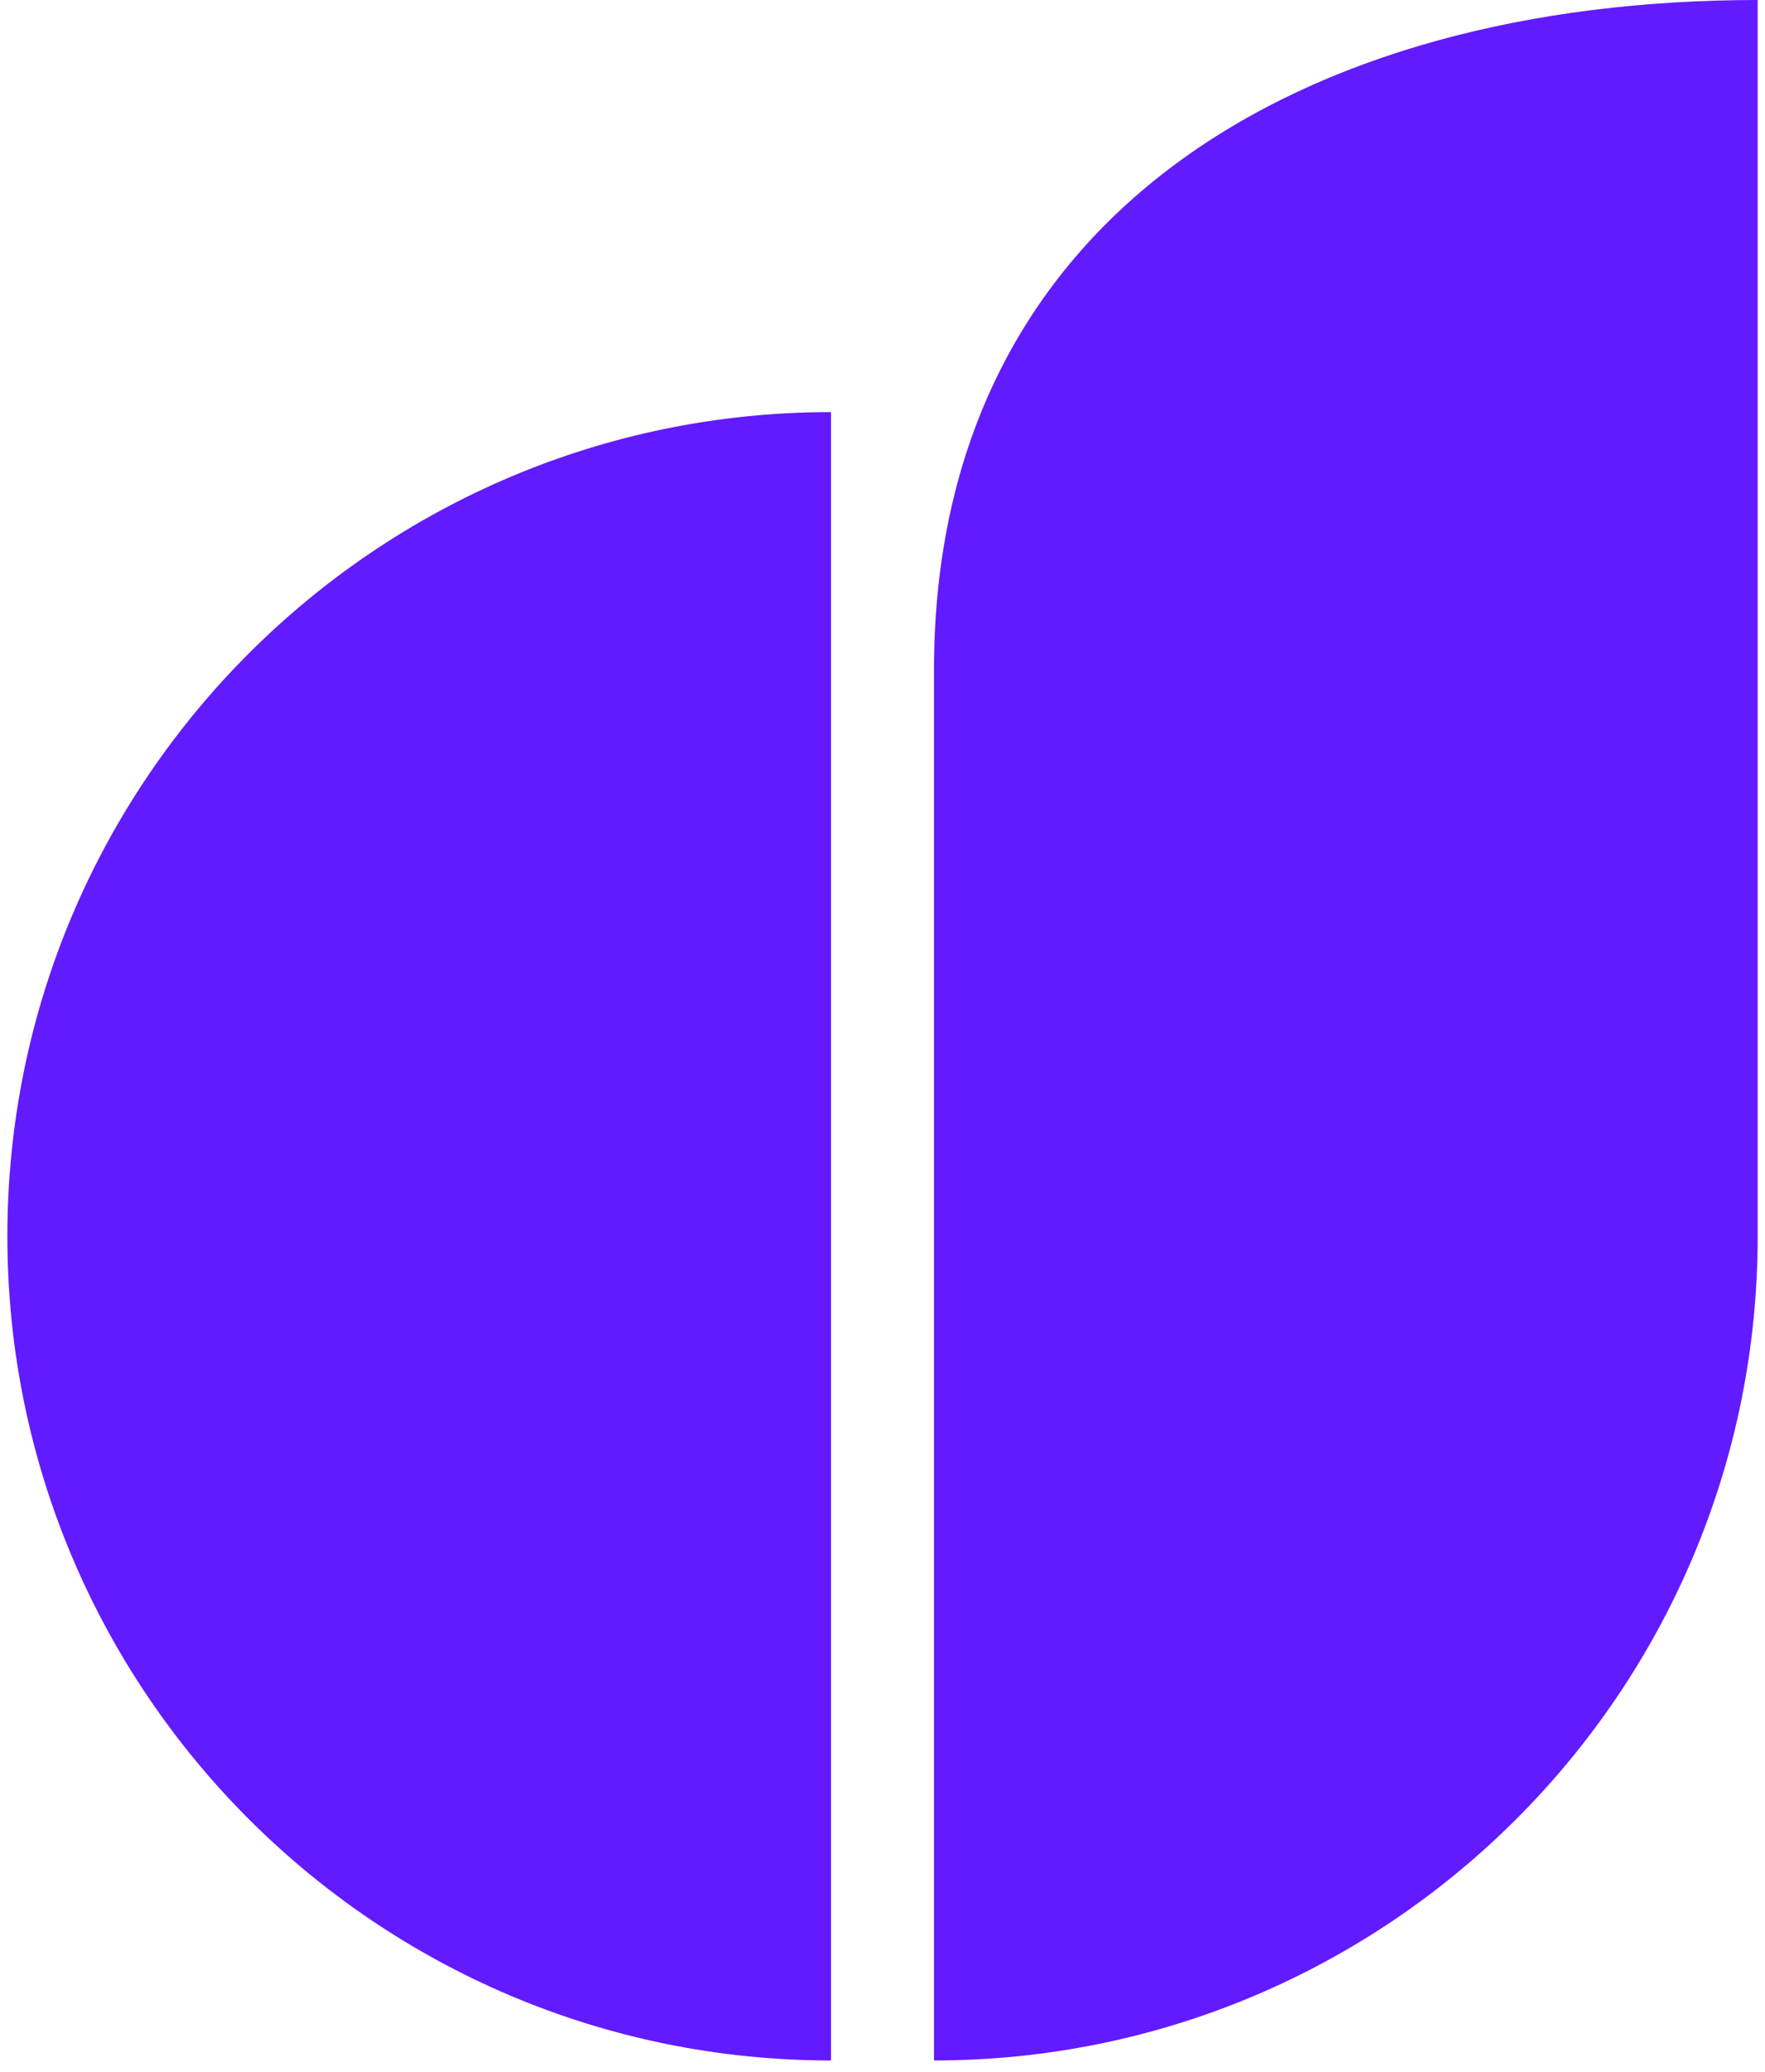
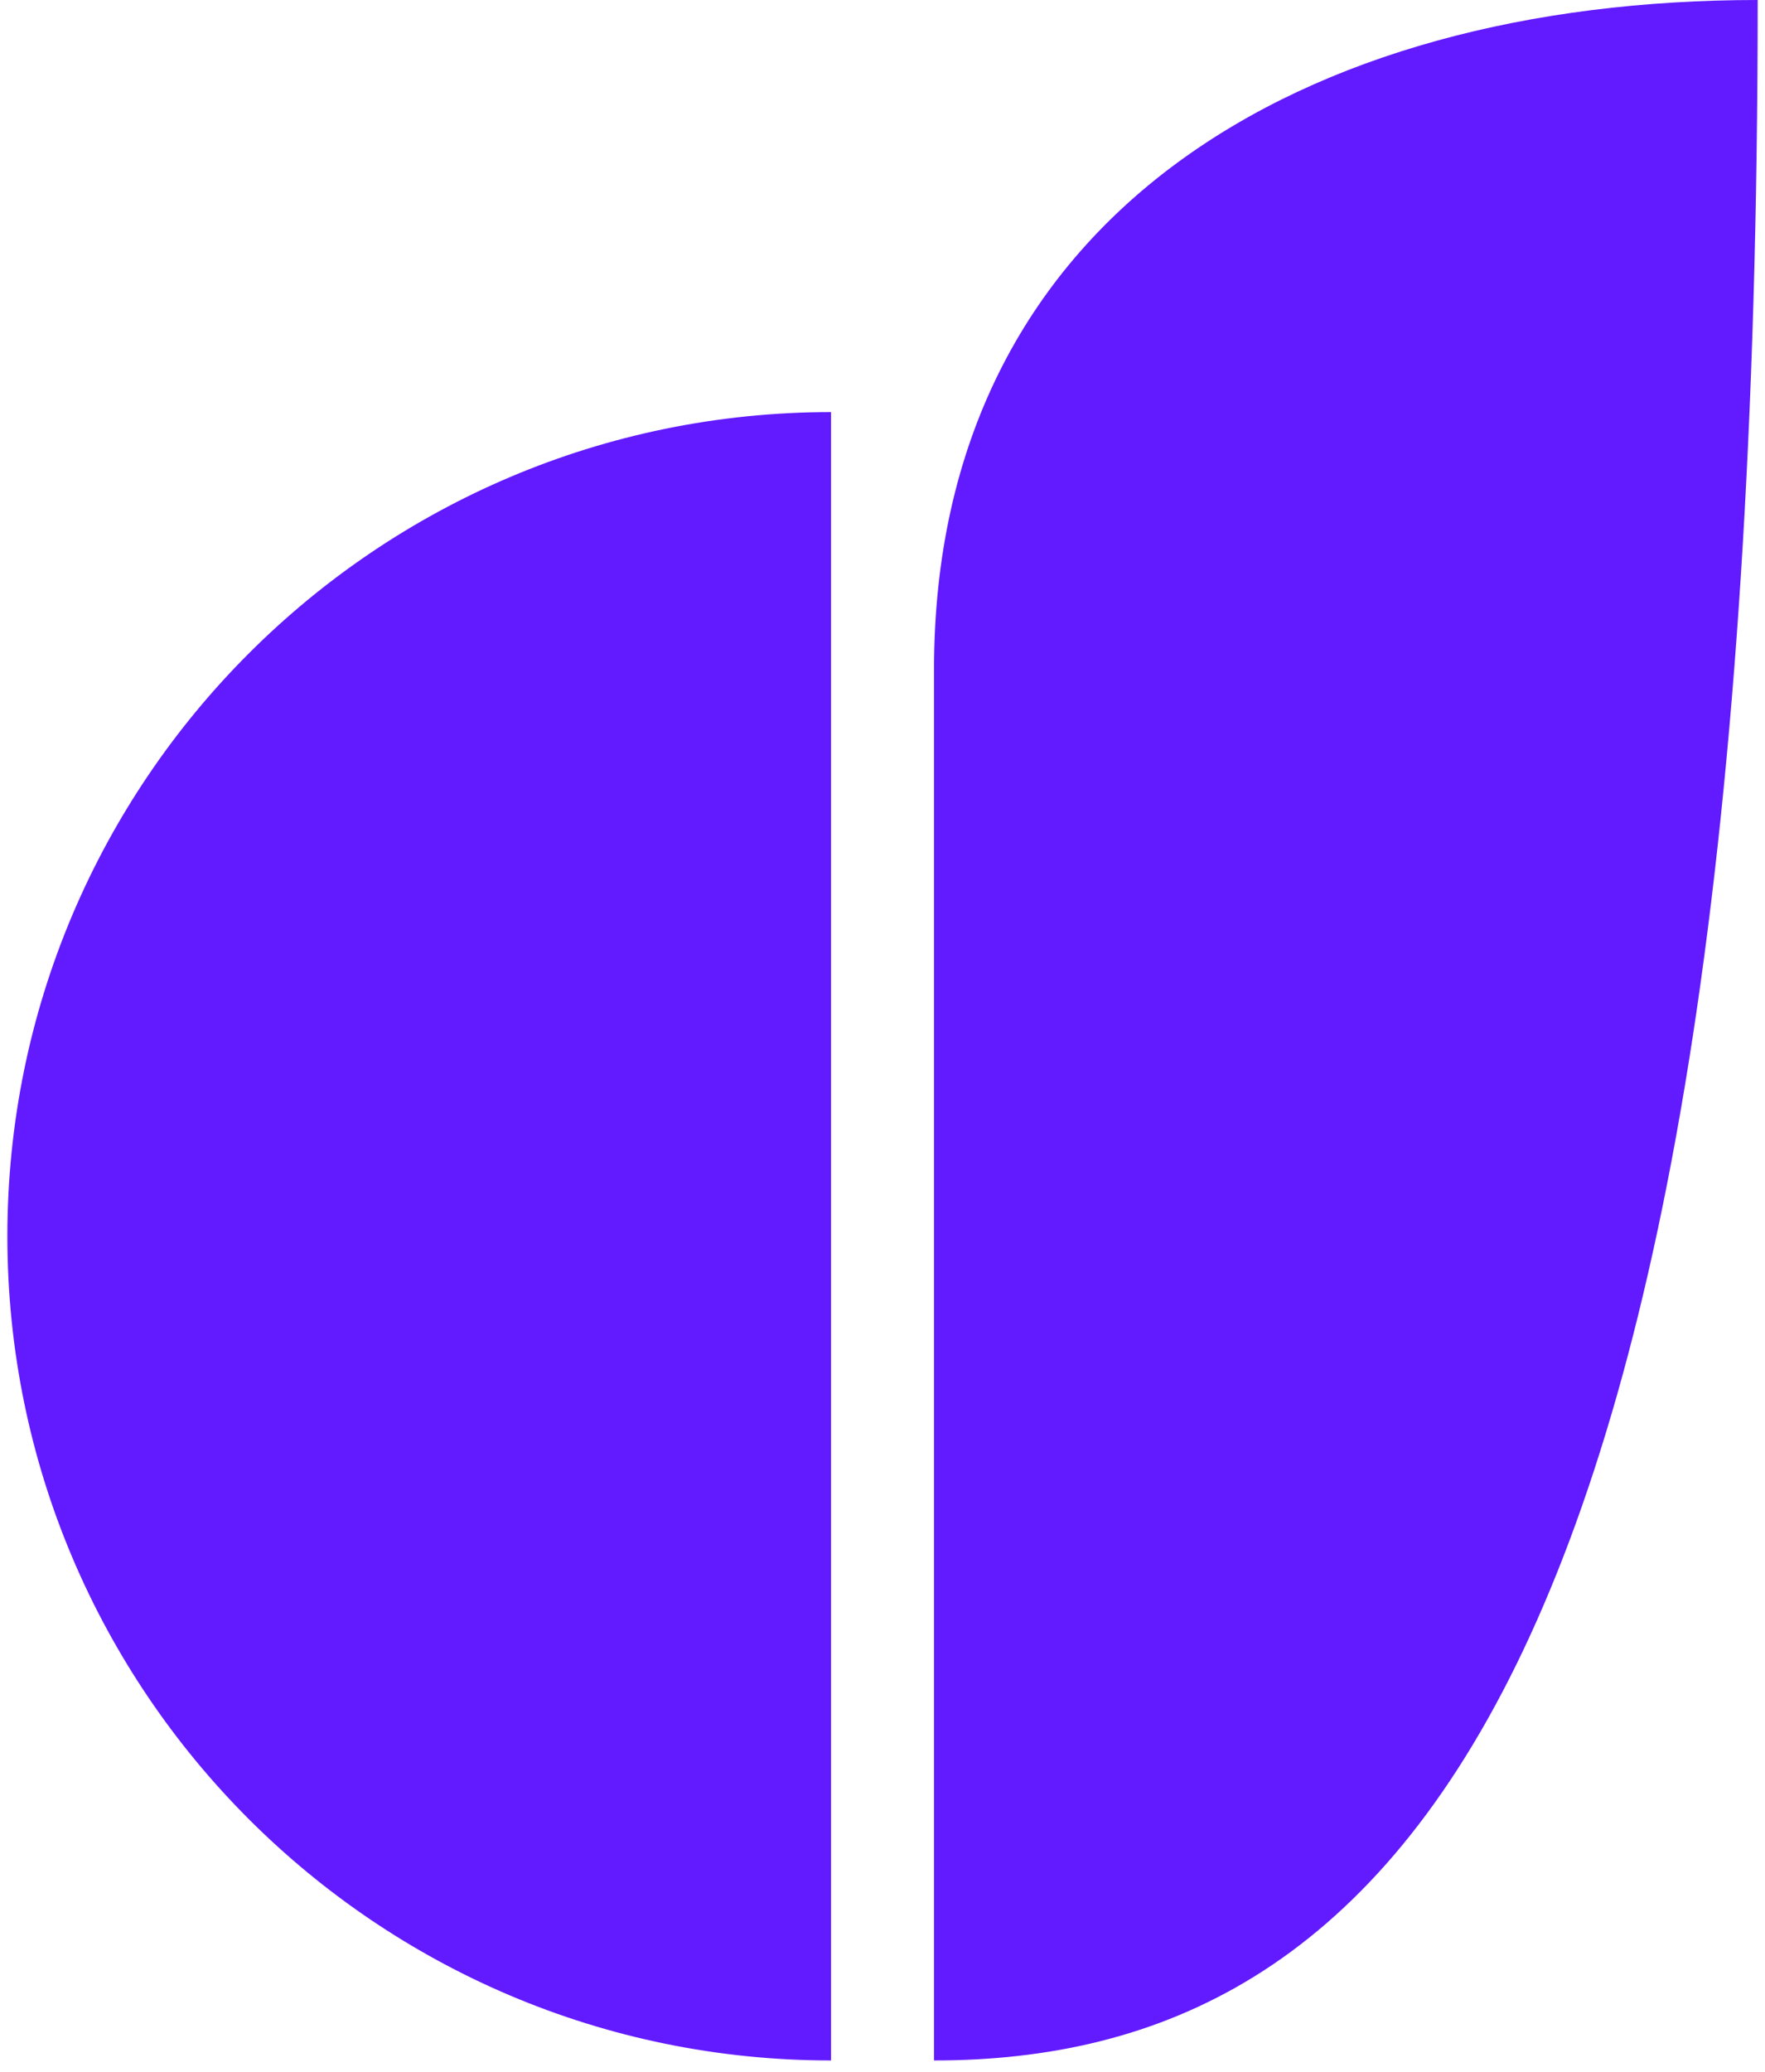
<svg xmlns="http://www.w3.org/2000/svg" width="75" height="88" viewBox="0 0 75 88" fill="none">
-   <path fill-rule="evenodd" clip-rule="evenodd" d="M39.689 28.438C39.689 9.115 55.366 0 74.689 0V52.5C74.689 71.823 59.012 87.5 39.689 87.5V28.438ZM35.313 87.5C15.99 87.5 0.313 71.823 0.313 52.5C0.313 33.177 15.99 17.5 35.313 17.5V87.5Z" fill="#621AFF" />
+   <path fill-rule="evenodd" clip-rule="evenodd" d="M39.689 28.438C39.689 9.115 55.366 0 74.689 0C74.689 71.823 59.012 87.5 39.689 87.5V28.438ZM35.313 87.5C15.99 87.5 0.313 71.823 0.313 52.5C0.313 33.177 15.99 17.5 35.313 17.5V87.5Z" fill="#621AFF" />
</svg>